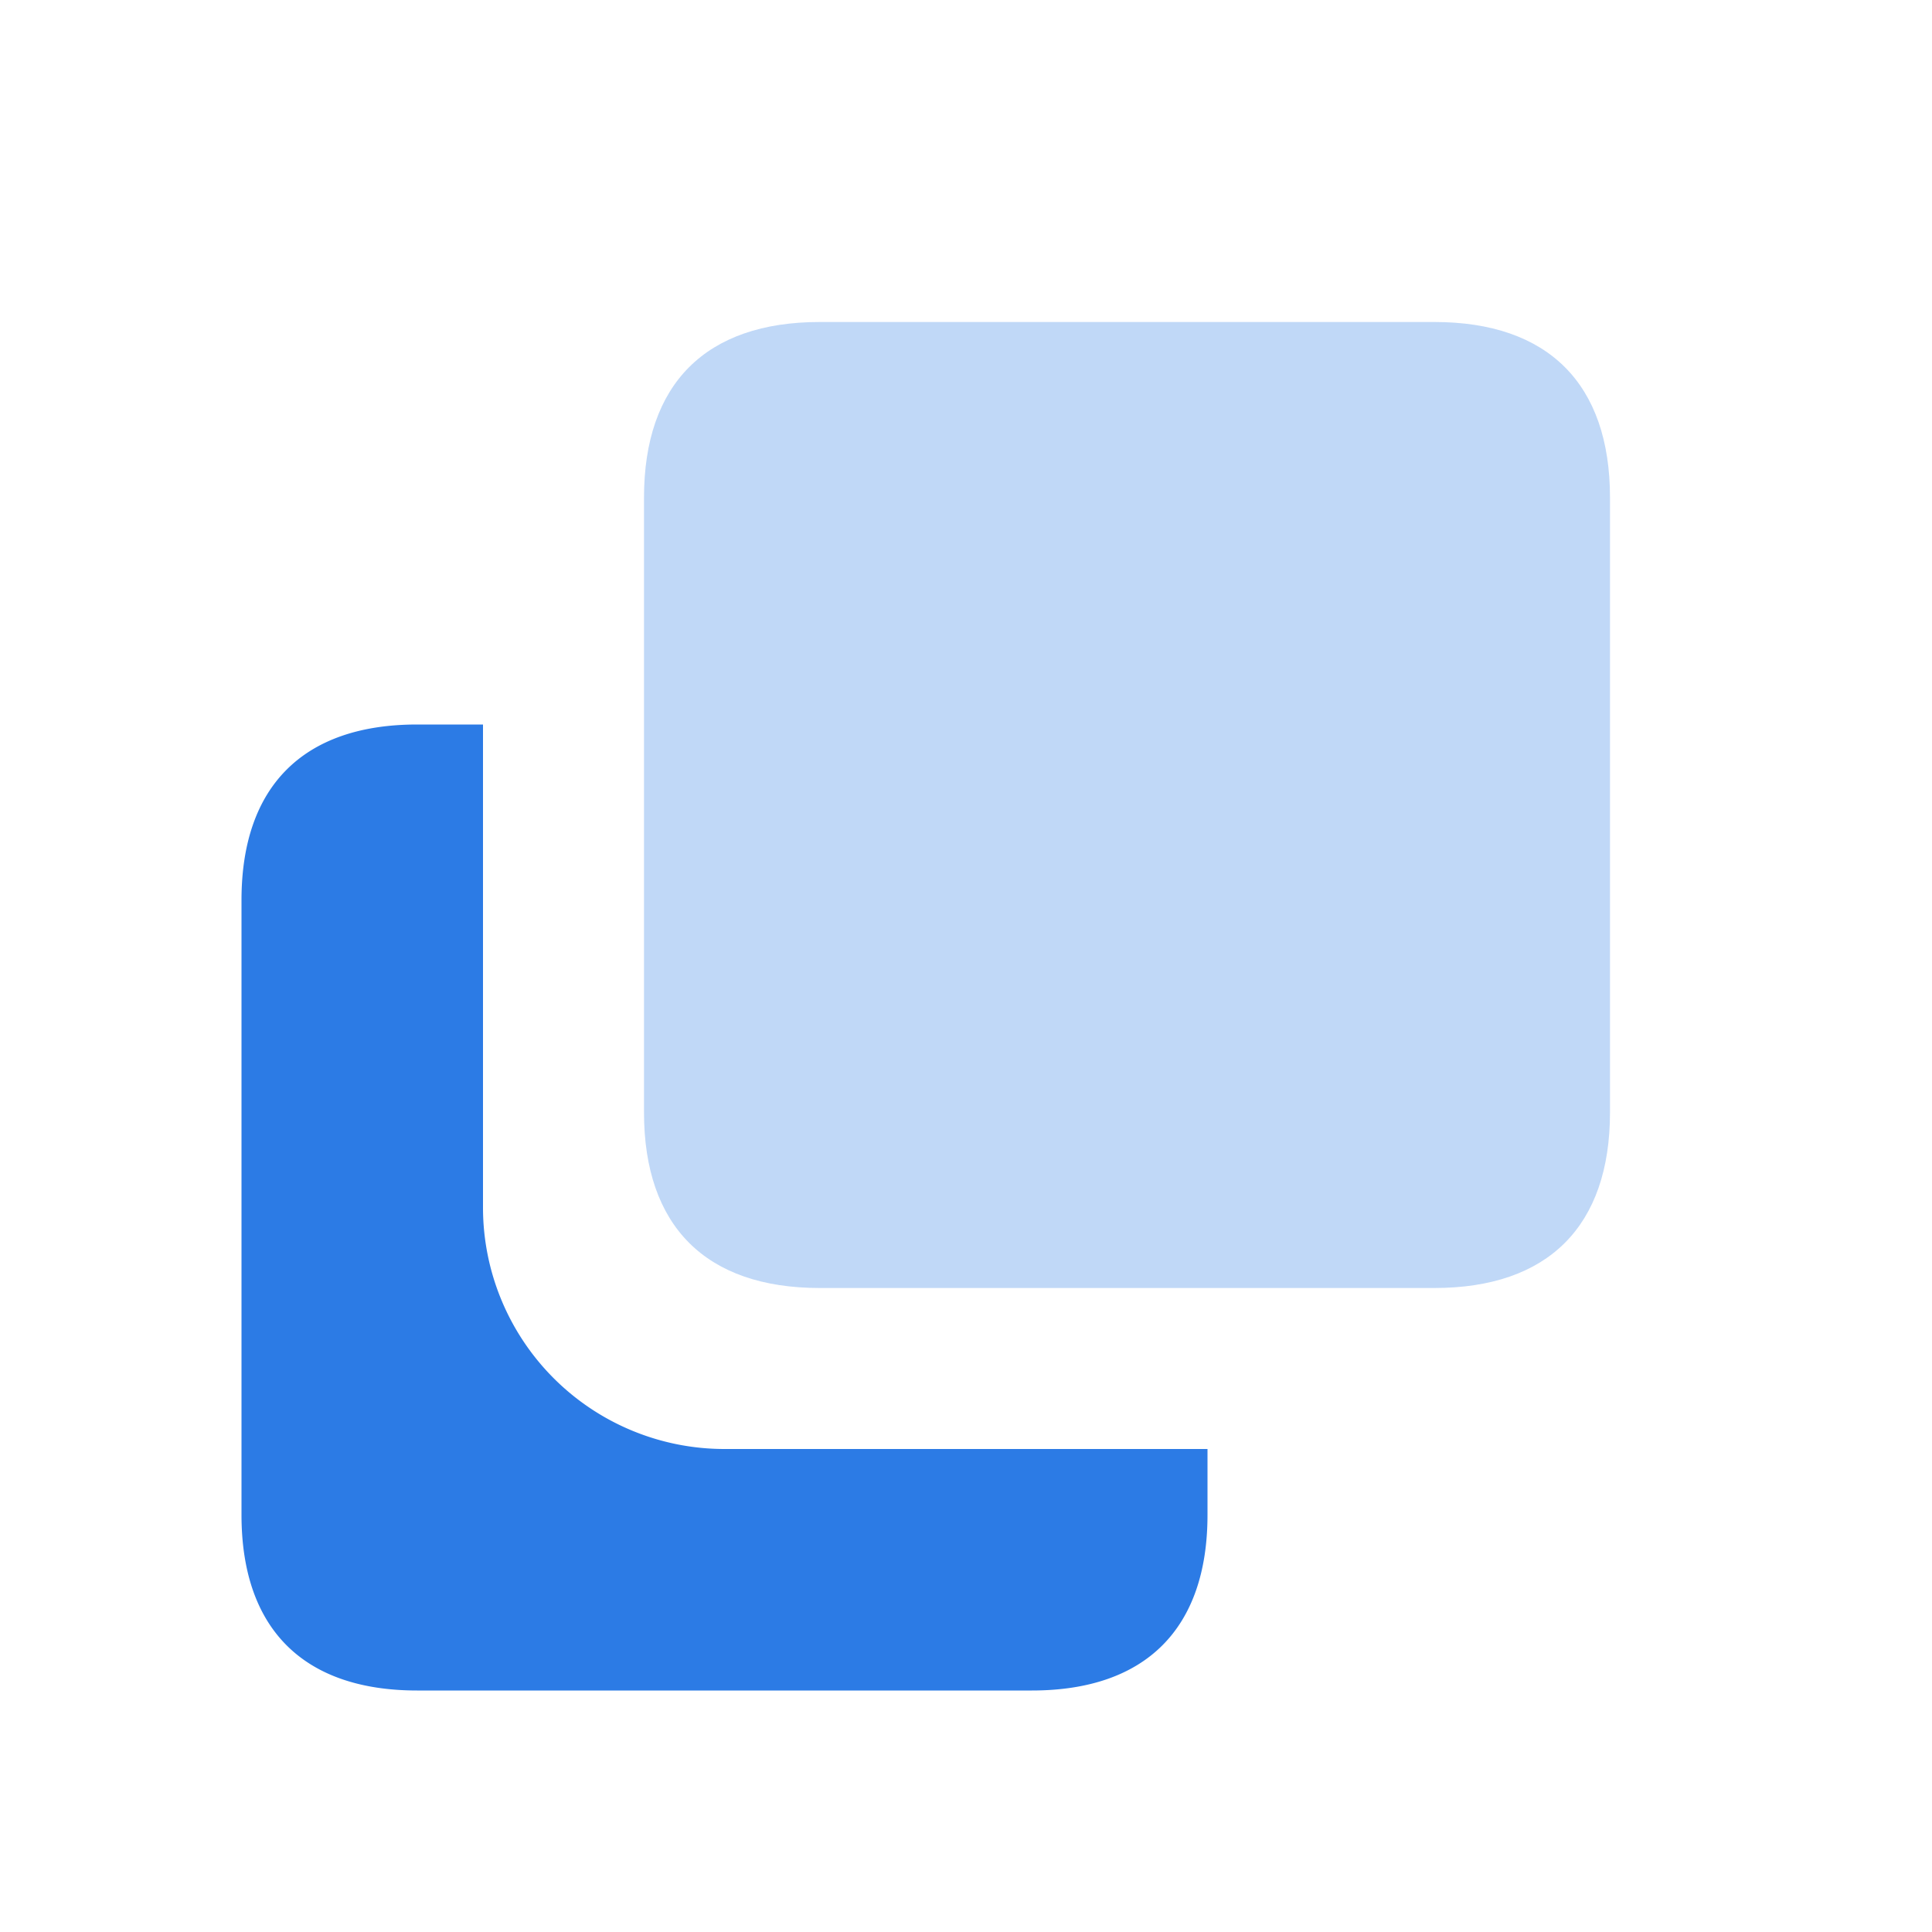
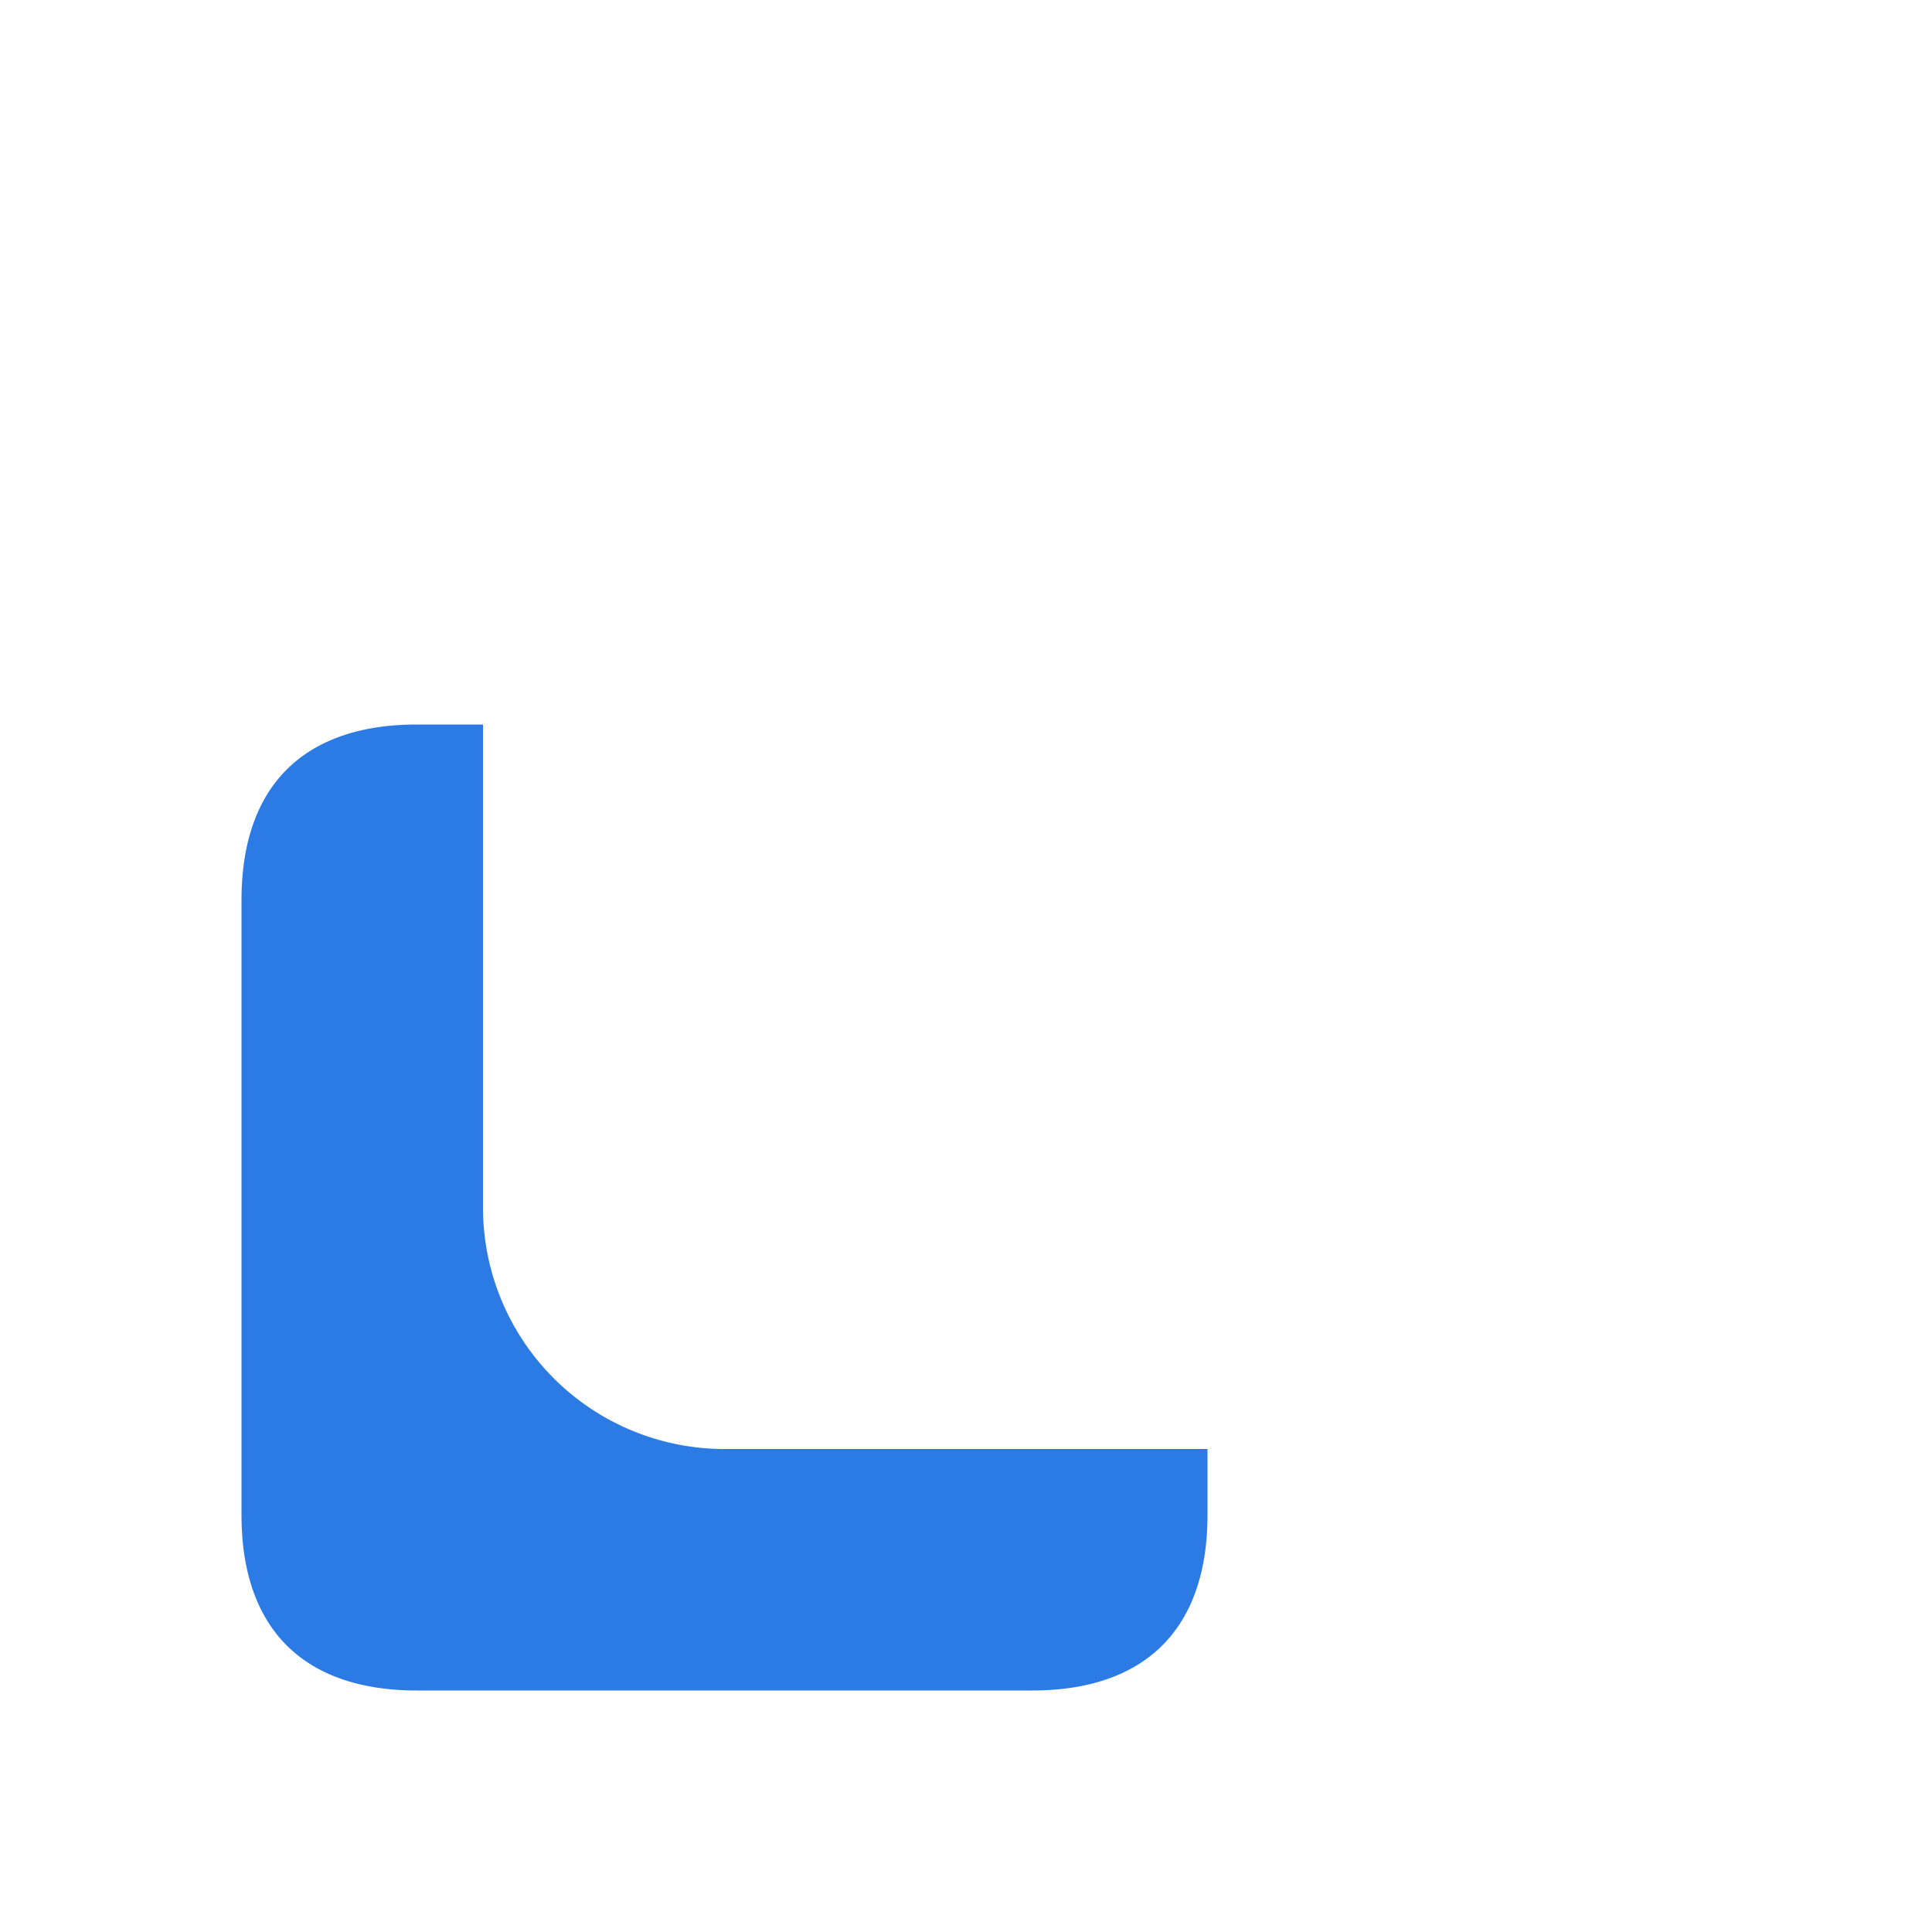
<svg xmlns="http://www.w3.org/2000/svg" width="24" height="24" viewBox="0 0 24 24">
  <g fill="none" fill-rule="evenodd">
-     <path d="M0 0h24v24H0z" />
+     <path d="M0 0v24H0z" />
    <path d="M6 9v6a3 3 0 003 3h6v.818C15 20.232 14.232 21 12.818 21H5.182C3.768 21 3 20.232 3 18.818v-7.636C3 9.768 3.768 9 5.182 9H6z" fill="#2c7be5" />
-     <path d="M10.182 4h7.636C19.232 4 20 4.768 20 6.182v7.636C20 15.232 19.232 16 17.818 16h-7.636C8.768 16 8 15.232 8 13.818V6.182C8 4.768 8.768 4 10.182 4z" fill="#2c7be5" opacity=".3" />
  </g>
</svg>